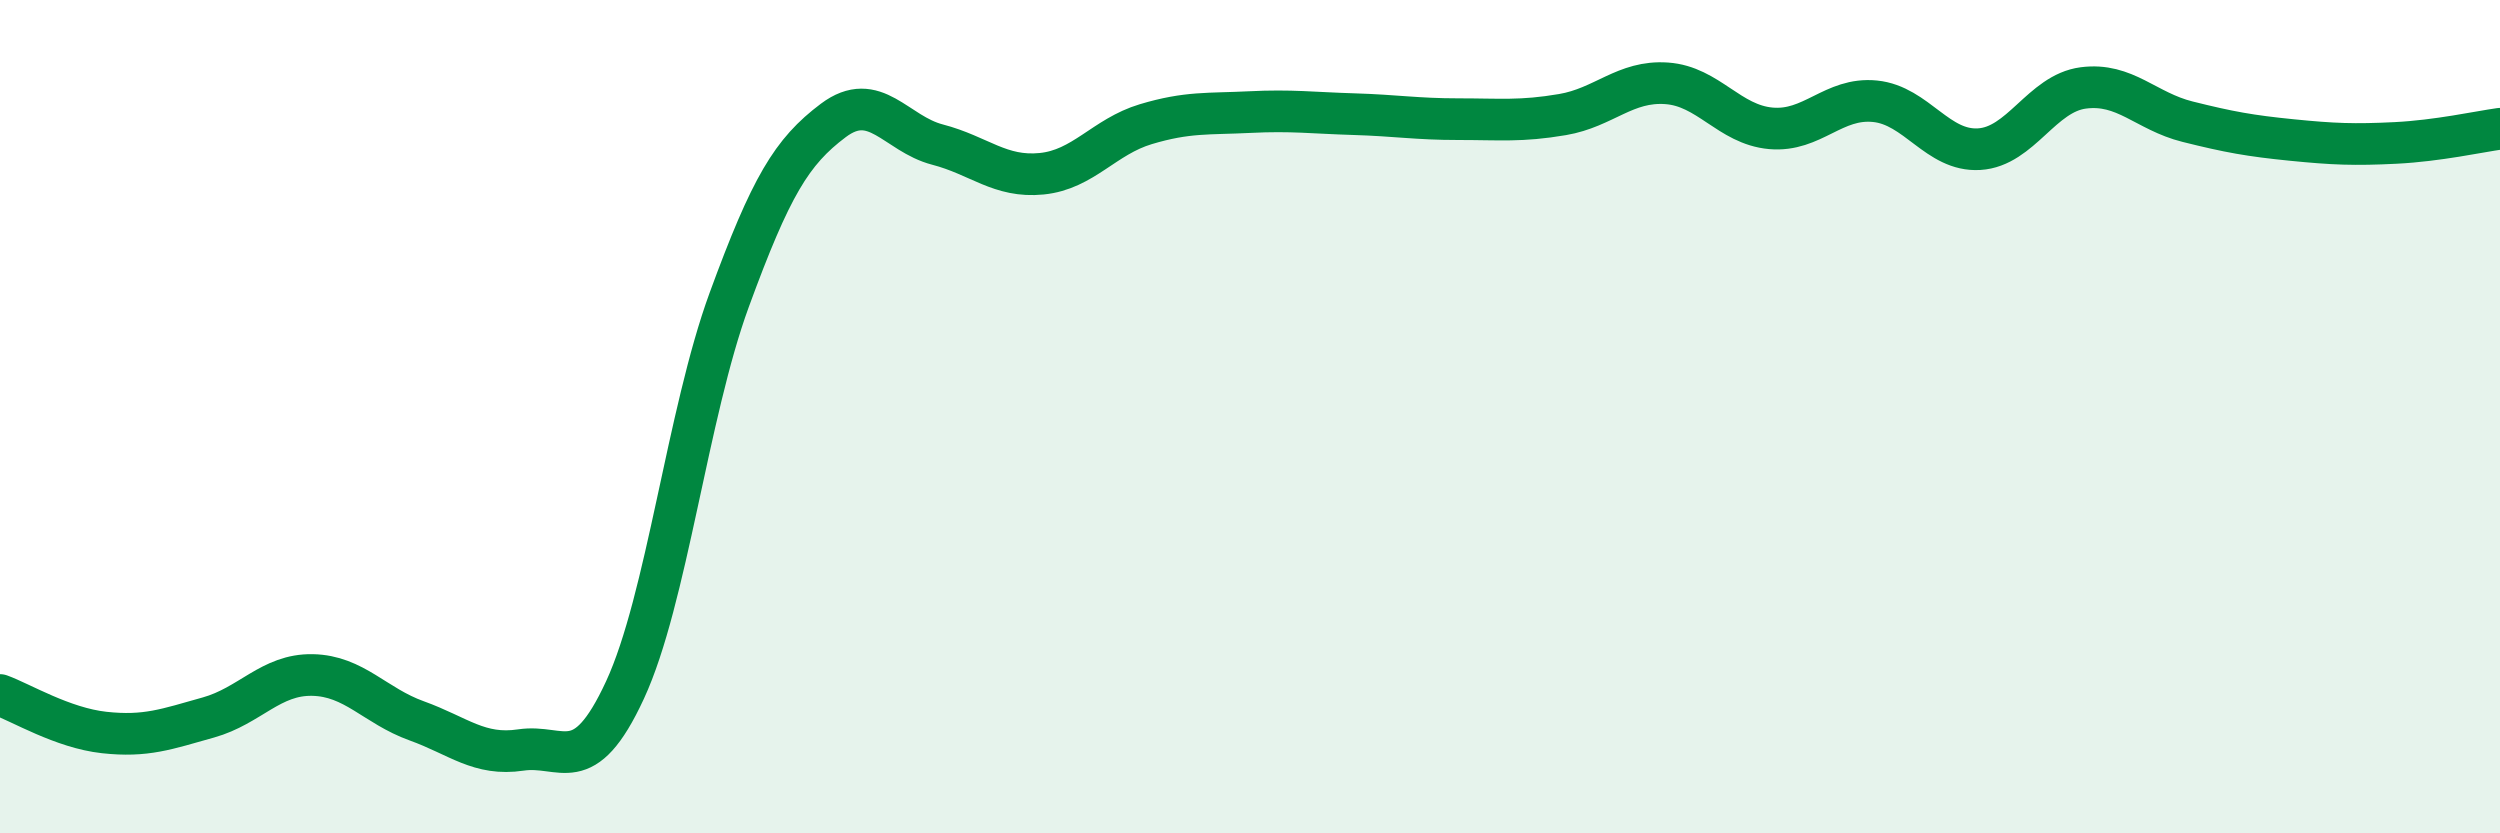
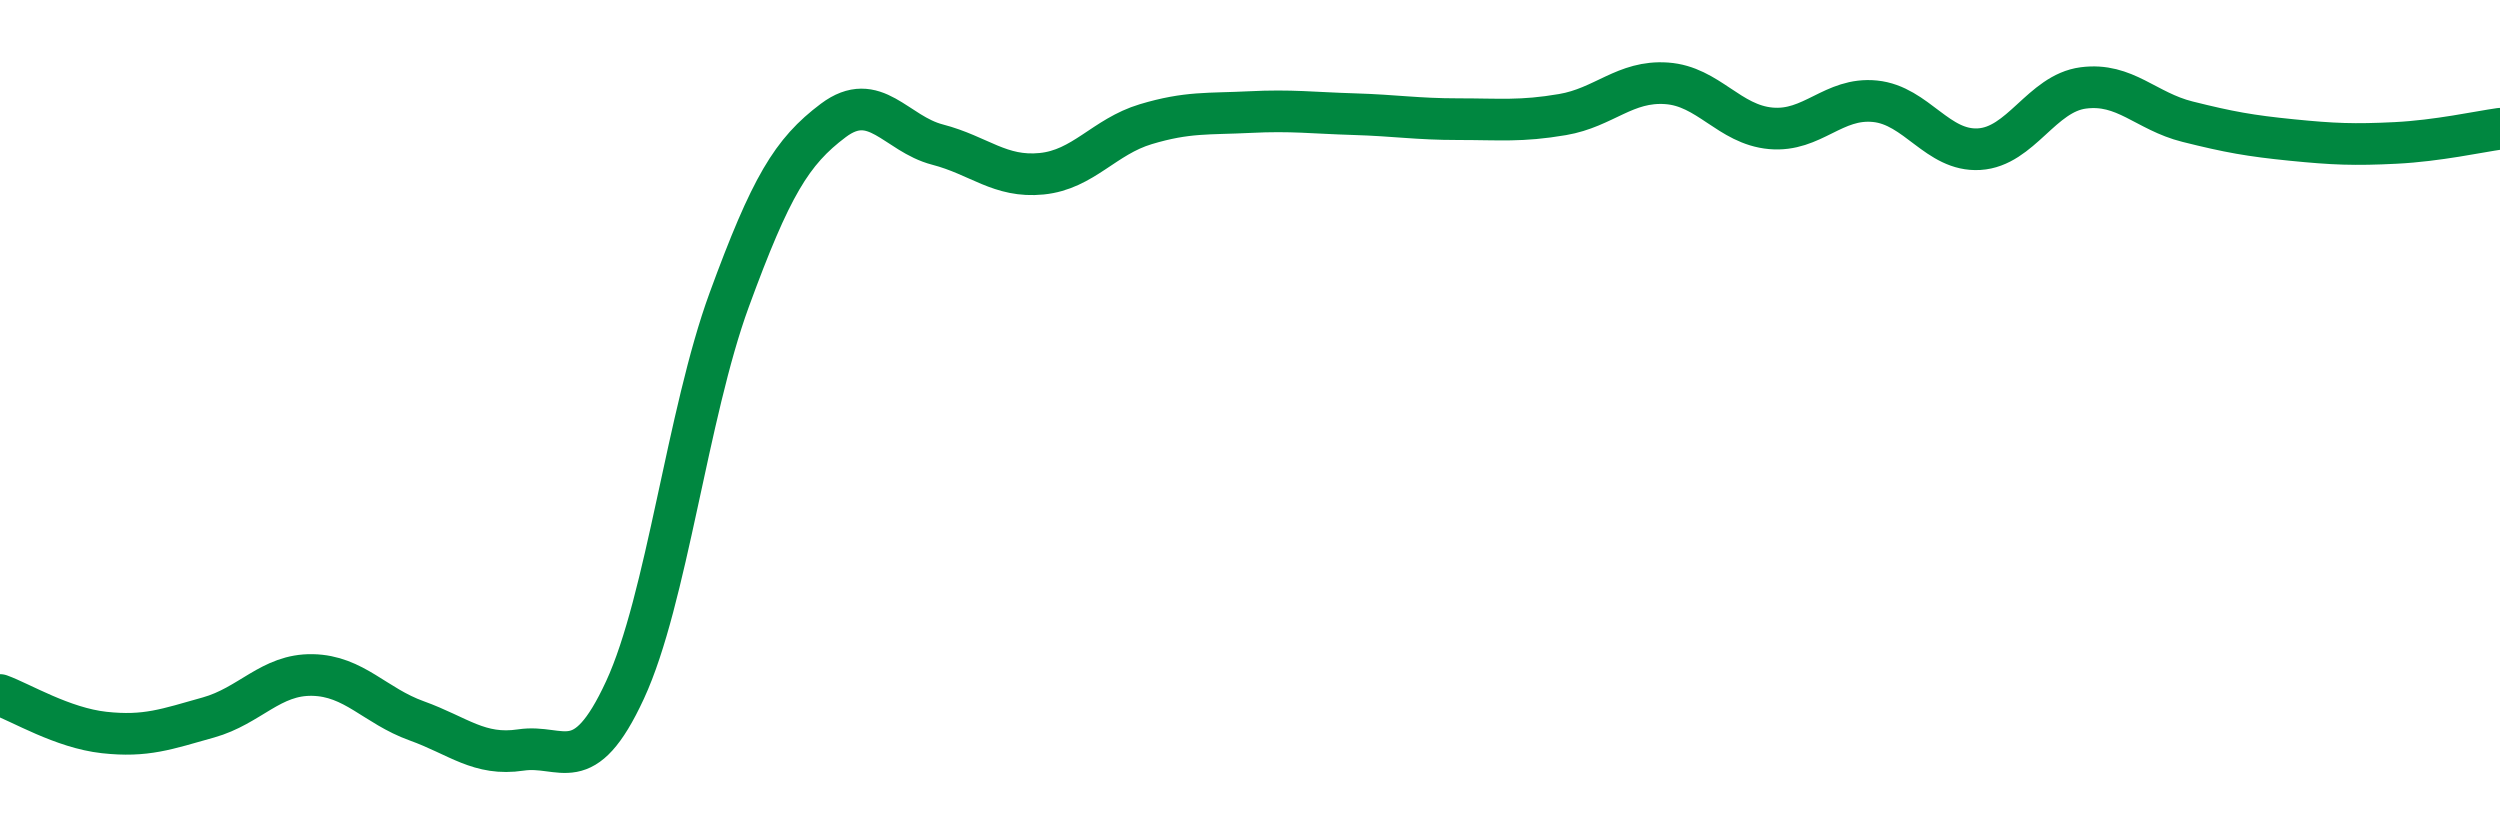
<svg xmlns="http://www.w3.org/2000/svg" width="60" height="20" viewBox="0 0 60 20">
-   <path d="M 0,16.68 C 0.5,16.86 1.5,17.47 2.5,17.58 C 3.5,17.69 4,17.5 5,17.22 C 6,16.94 6.5,16.18 7.5,16.2 C 8.5,16.22 9,16.94 10,17.3 C 11,17.66 11.5,18.15 12.5,18 C 13.5,17.85 14,18.72 15,16.56 C 16,14.4 16.5,9.93 17.5,7.2 C 18.5,4.47 19,3.64 20,2.89 C 21,2.14 21.5,3.21 22.5,3.47 C 23.5,3.73 24,4.27 25,4.17 C 26,4.07 26.5,3.28 27.5,2.98 C 28.5,2.68 29,2.74 30,2.69 C 31,2.64 31.5,2.71 32.5,2.74 C 33.5,2.77 34,2.86 35,2.86 C 36,2.86 36.5,2.92 37.5,2.75 C 38.5,2.58 39,1.93 40,2 C 41,2.07 41.5,2.99 42.5,3.08 C 43.5,3.17 44,2.33 45,2.43 C 46,2.53 46.5,3.64 47.5,3.58 C 48.5,3.52 49,2.24 50,2.11 C 51,1.98 51.5,2.67 52.5,2.92 C 53.5,3.17 54,3.26 55,3.36 C 56,3.46 56.5,3.48 57.5,3.43 C 58.5,3.38 59.5,3.16 60,3.09L60 20L0 20Z" fill="#008740" opacity="0.1" stroke-linecap="round" stroke-linejoin="round" />
  <path d="M 0,16.68 C 0.5,16.86 1.5,17.47 2.5,17.58 C 3.5,17.69 4,17.5 5,17.22 C 6,16.94 6.5,16.18 7.5,16.2 C 8.5,16.22 9,16.94 10,17.3 C 11,17.66 11.5,18.15 12.5,18 C 13.5,17.85 14,18.72 15,16.56 C 16,14.4 16.5,9.93 17.5,7.2 C 18.5,4.47 19,3.64 20,2.89 C 21,2.14 21.5,3.21 22.5,3.47 C 23.5,3.73 24,4.27 25,4.17 C 26,4.07 26.5,3.28 27.5,2.98 C 28.5,2.68 29,2.74 30,2.69 C 31,2.64 31.5,2.71 32.5,2.74 C 33.5,2.77 34,2.86 35,2.86 C 36,2.86 36.5,2.92 37.5,2.75 C 38.5,2.58 39,1.93 40,2 C 41,2.07 41.5,2.99 42.5,3.08 C 43.5,3.17 44,2.33 45,2.43 C 46,2.53 46.5,3.64 47.5,3.58 C 48.5,3.52 49,2.24 50,2.11 C 51,1.98 51.5,2.67 52.5,2.92 C 53.5,3.17 54,3.26 55,3.36 C 56,3.46 56.5,3.48 57.5,3.43 C 58.5,3.38 59.5,3.16 60,3.09" stroke="#008740" stroke-width="1" fill="none" stroke-linecap="round" stroke-linejoin="round" />
</svg>